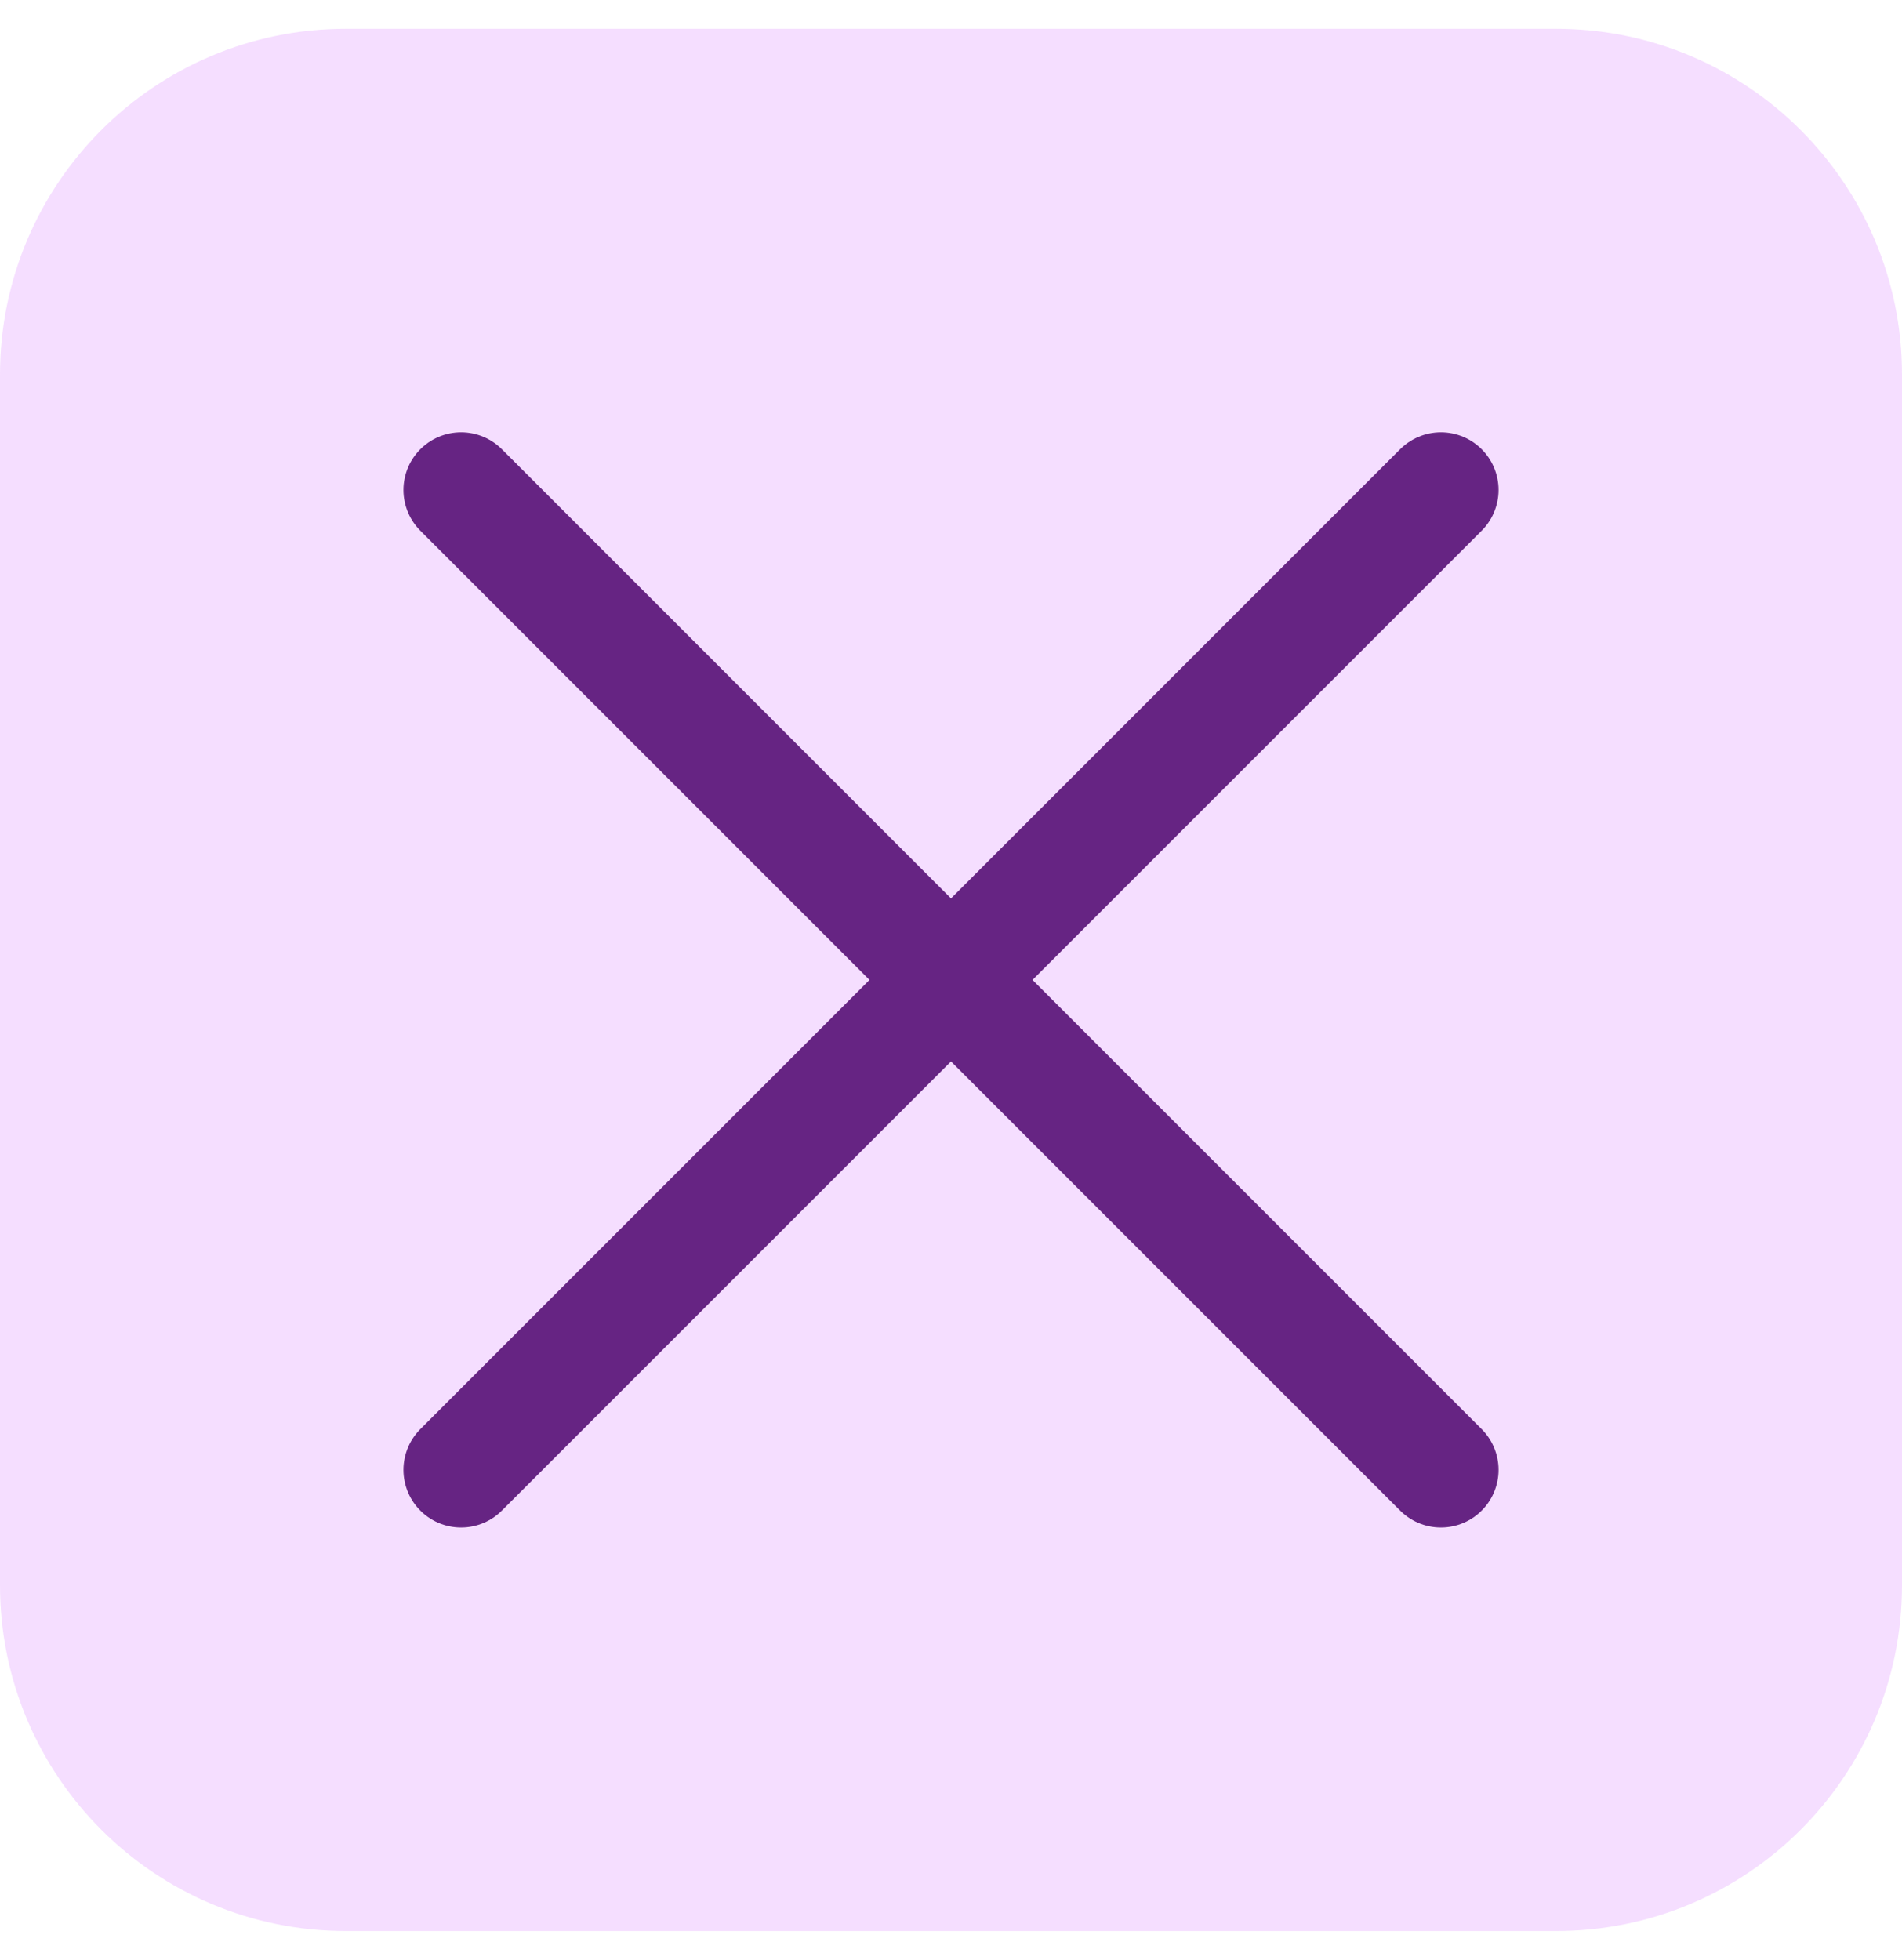
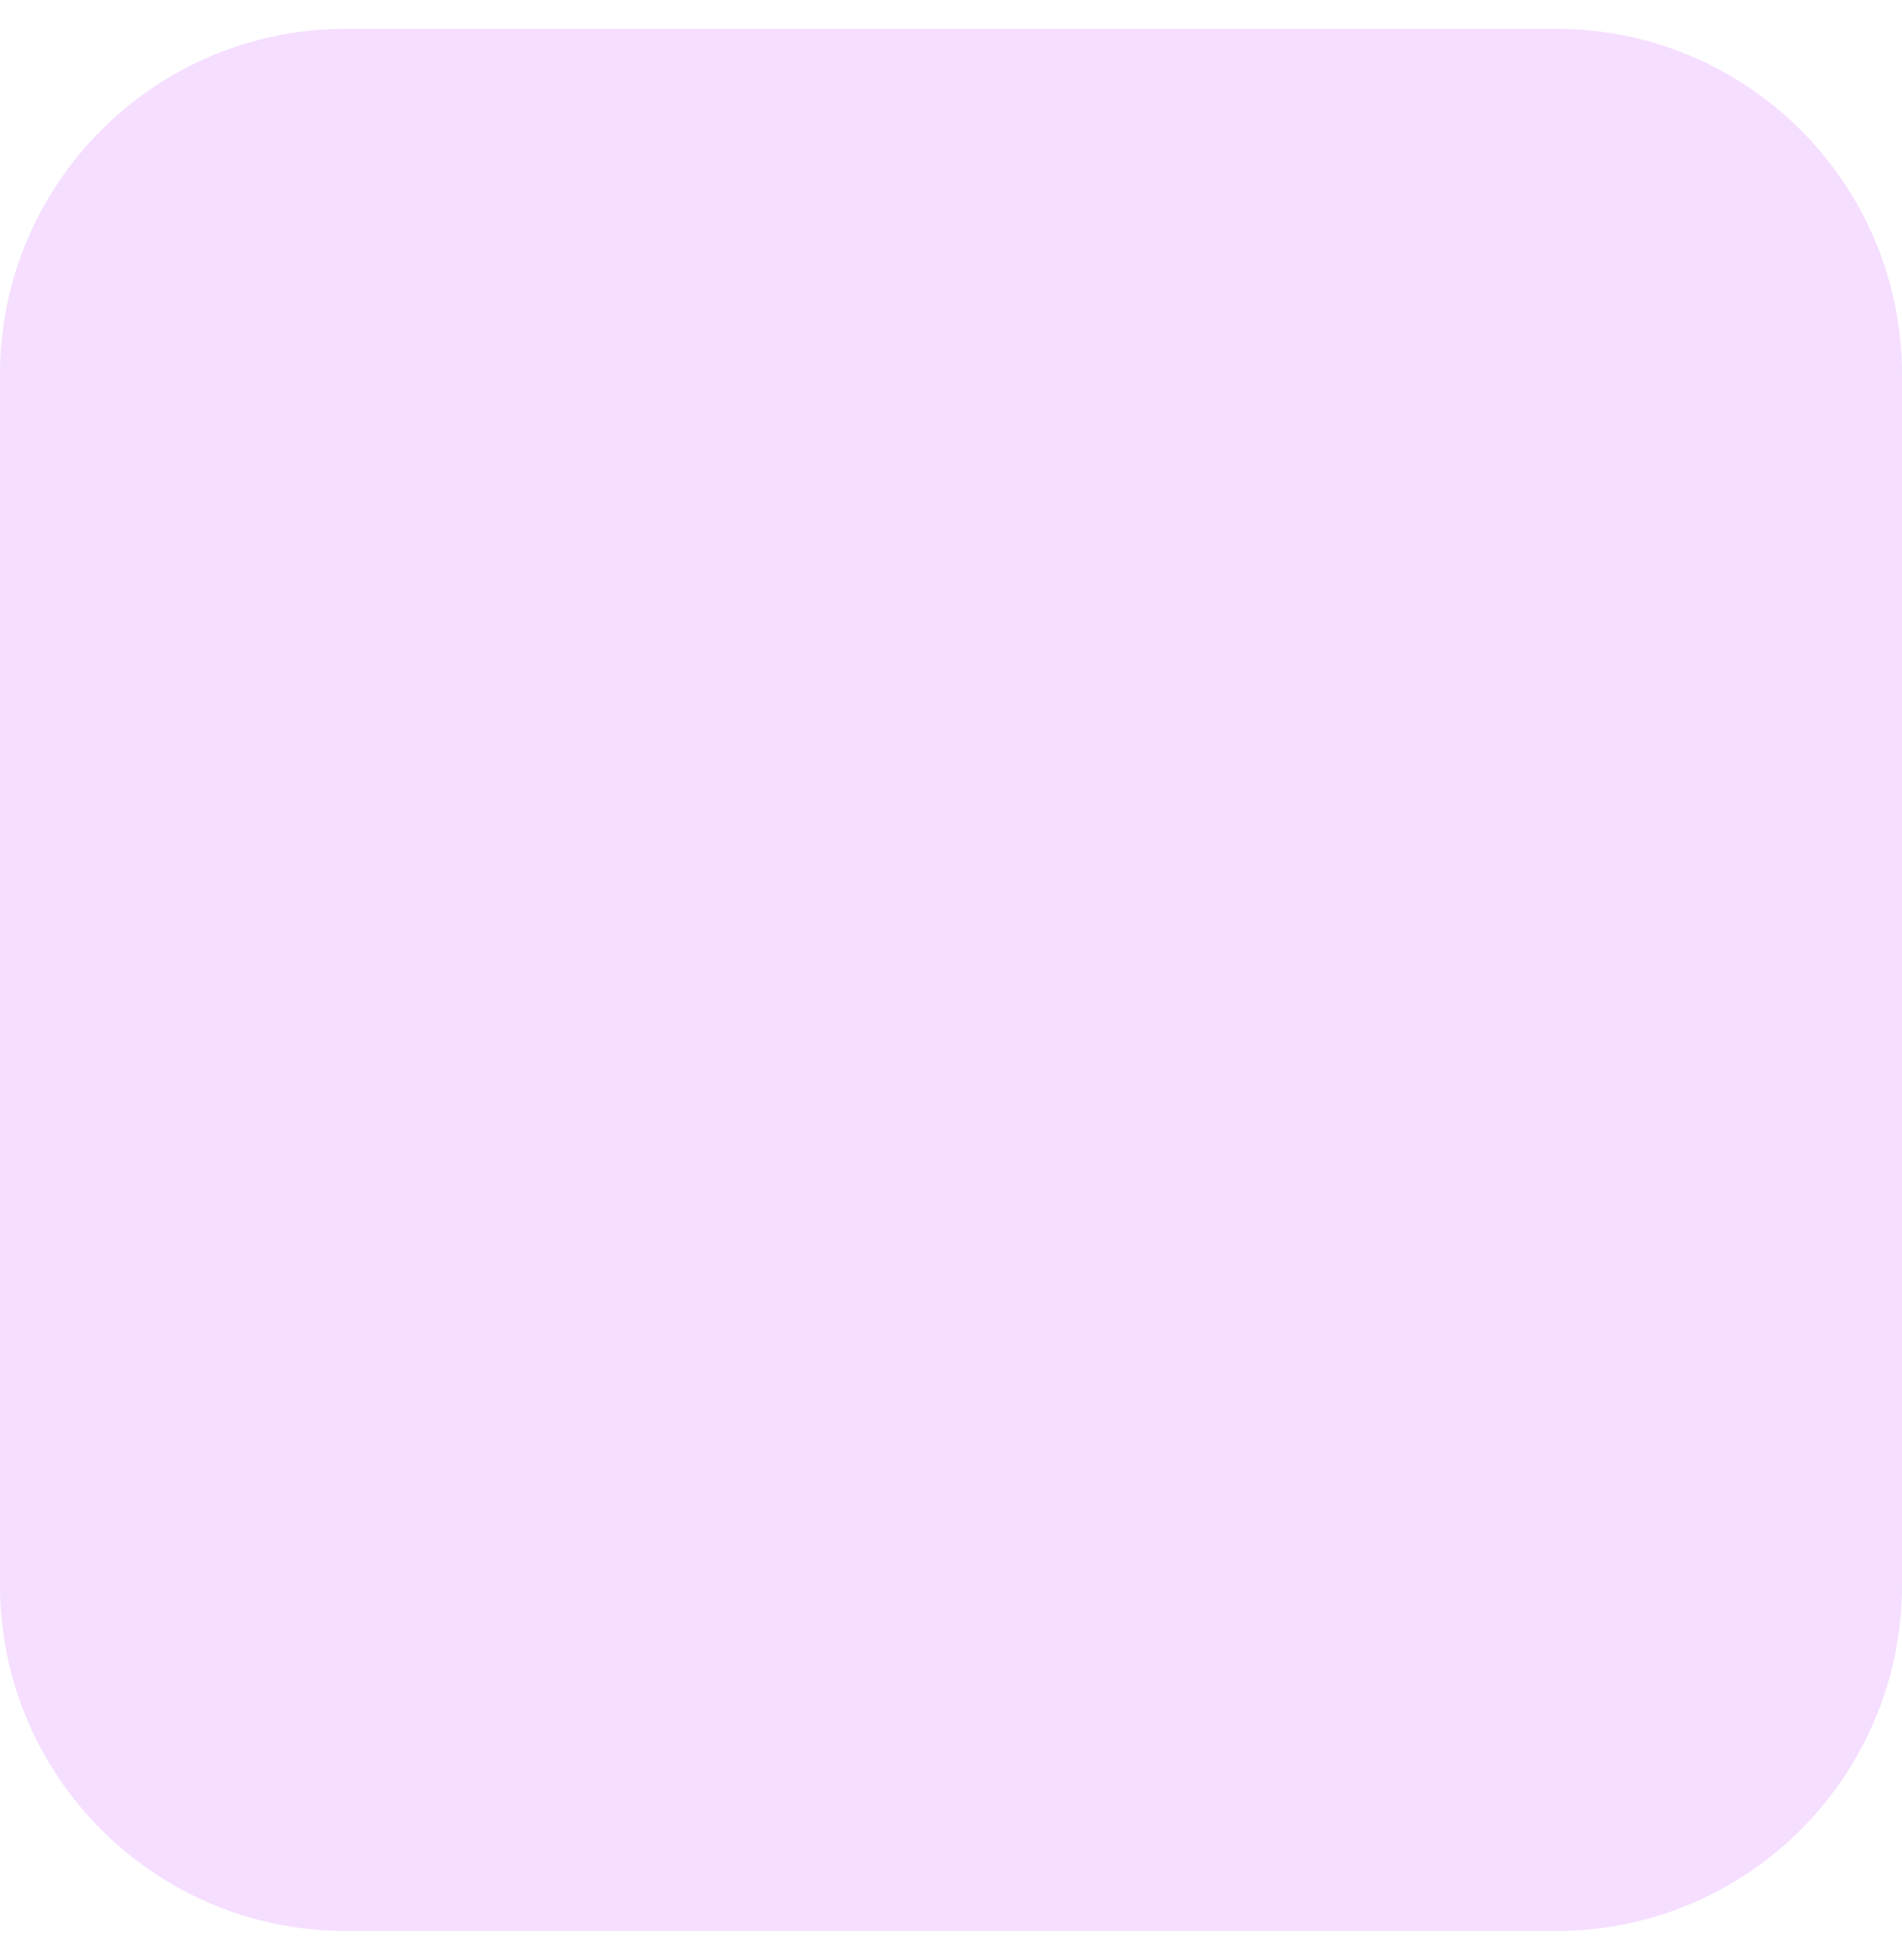
<svg xmlns="http://www.w3.org/2000/svg" width="33" height="34" viewBox="0 0 33 34" fill="none">
  <path d="M0 6.5C0 3.186 2.686 0.5 6 0.5H27C30.314 0.5 33 3.186 33 6.5V27.5C33 30.814 30.314 33.5 27 33.5H6C2.686 33.5 0 30.814 0 27.5V6.5Z" fill="#DA86FF" fill-opacity="0.27" />
-   <path d="M25 25.5L8 8.5M25 8.5L8 25.5" stroke="#662483" stroke-width="2" stroke-linecap="round" />
</svg>